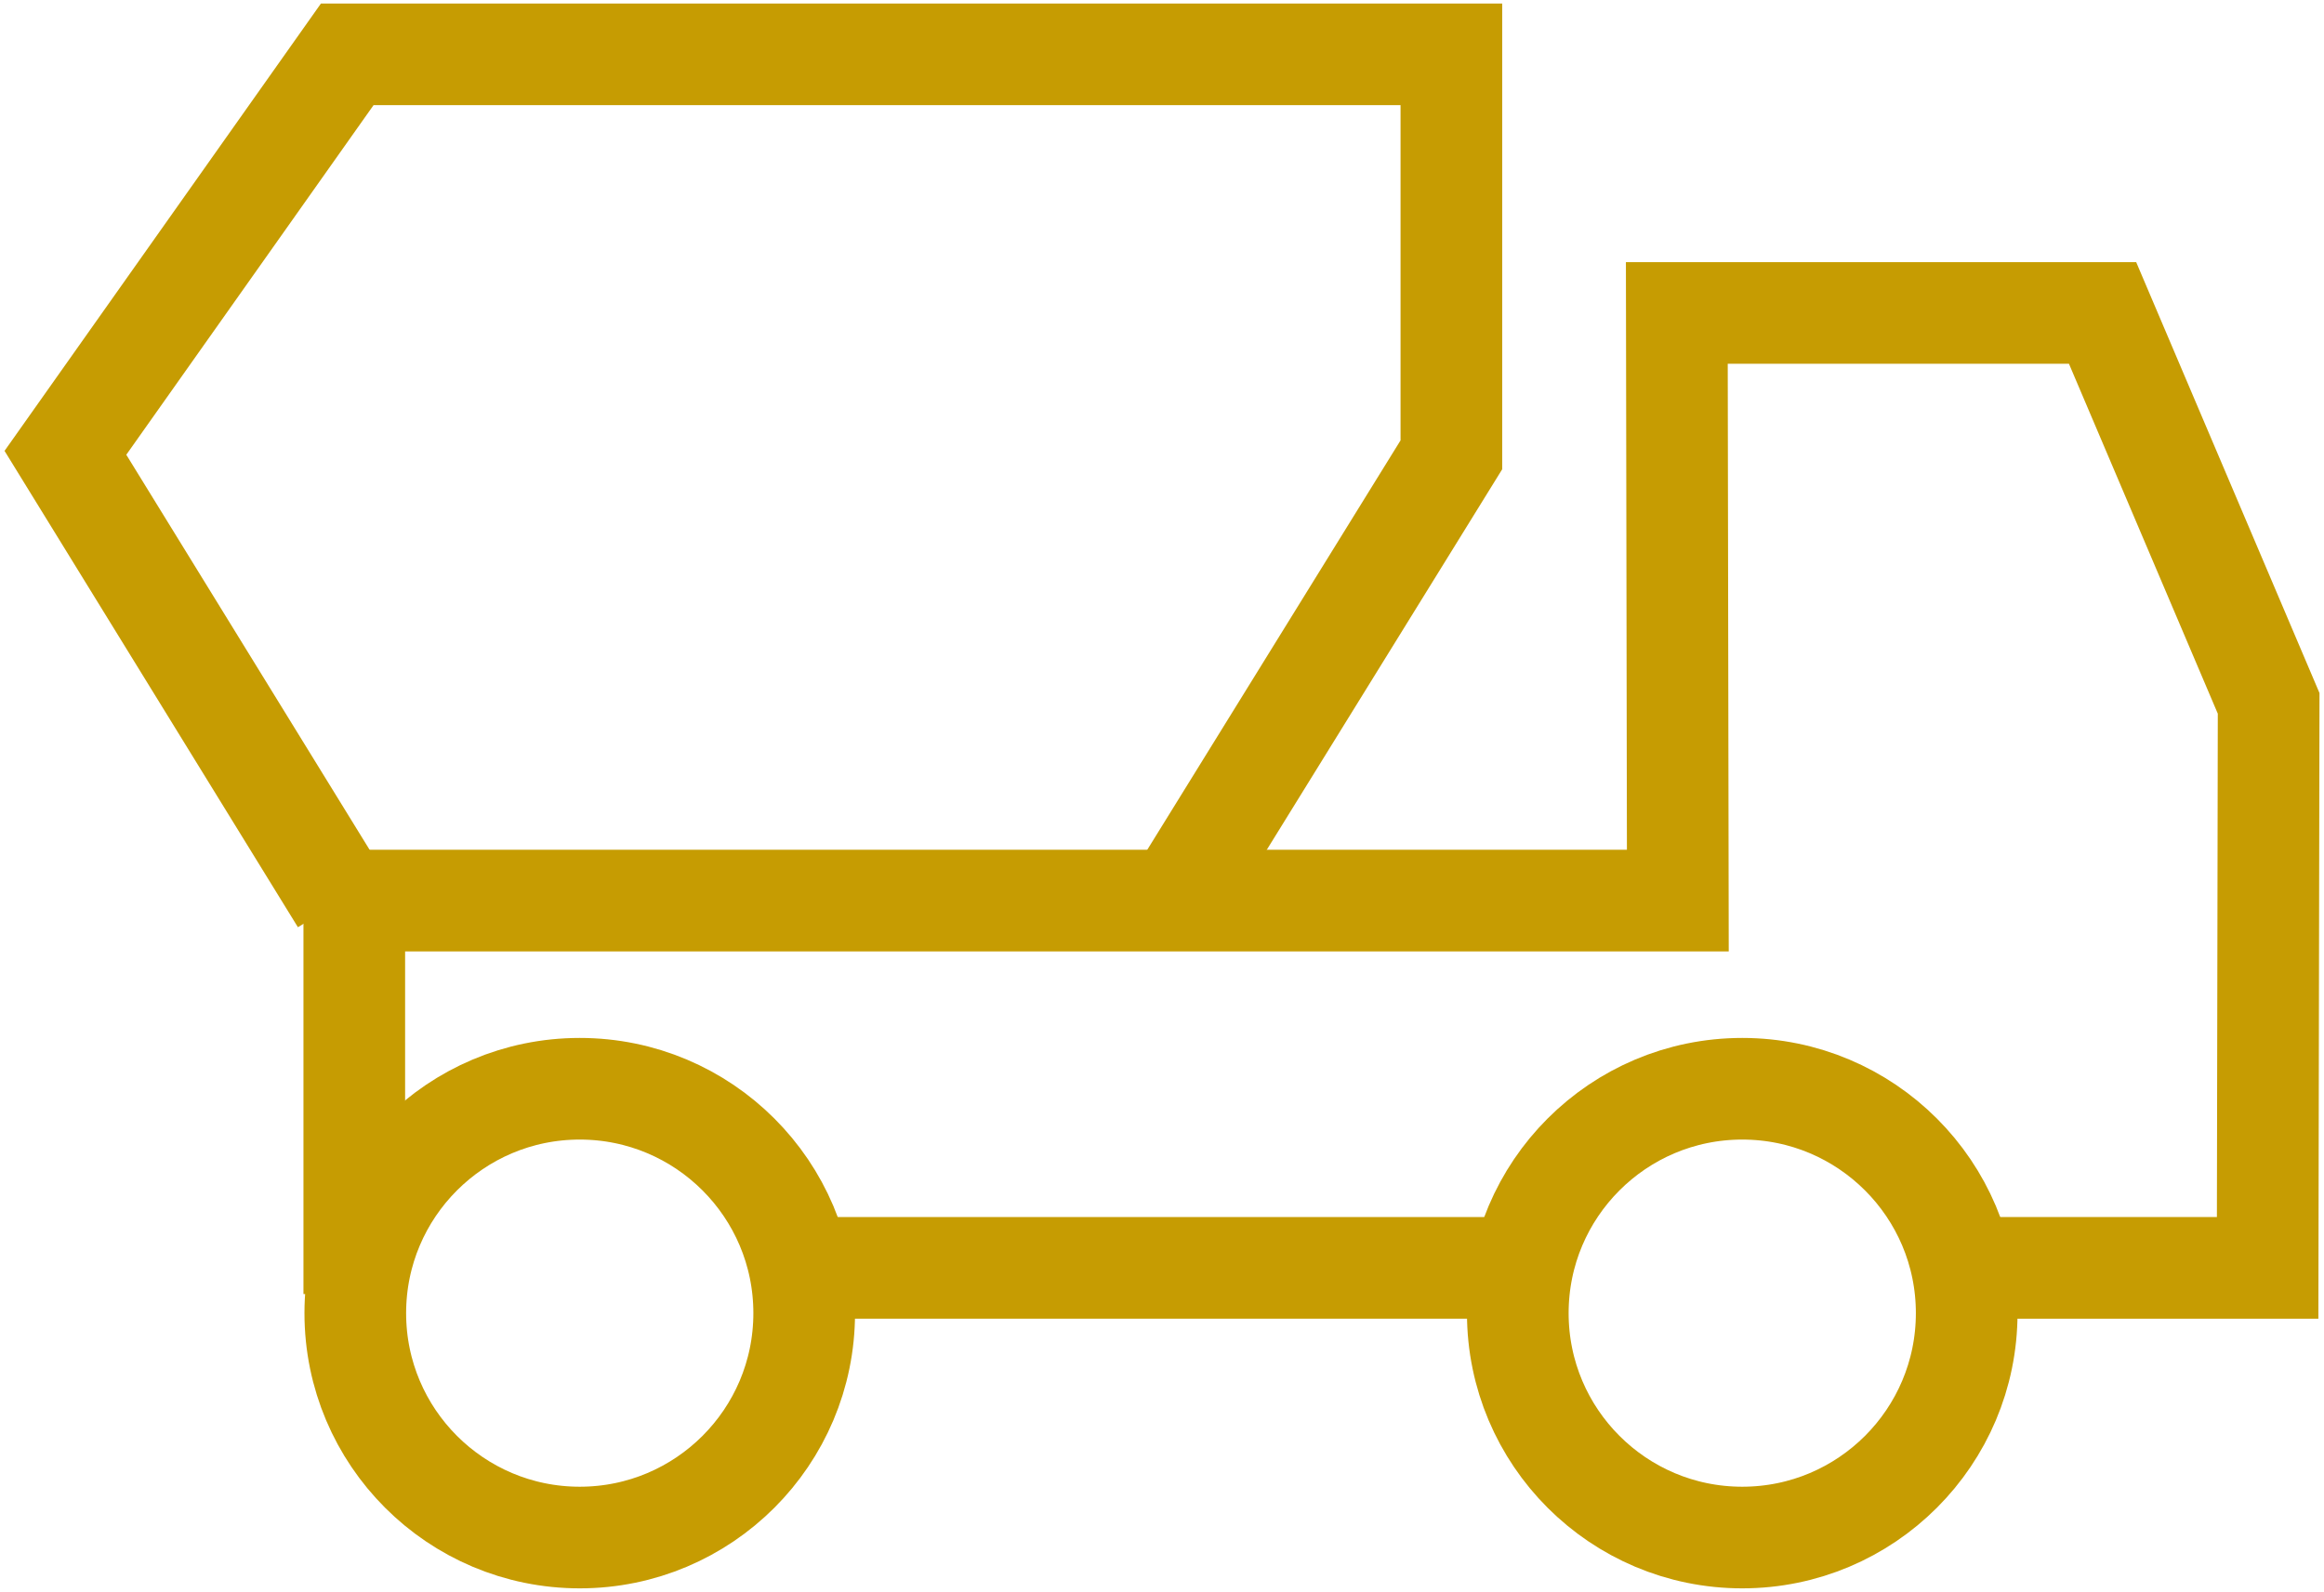
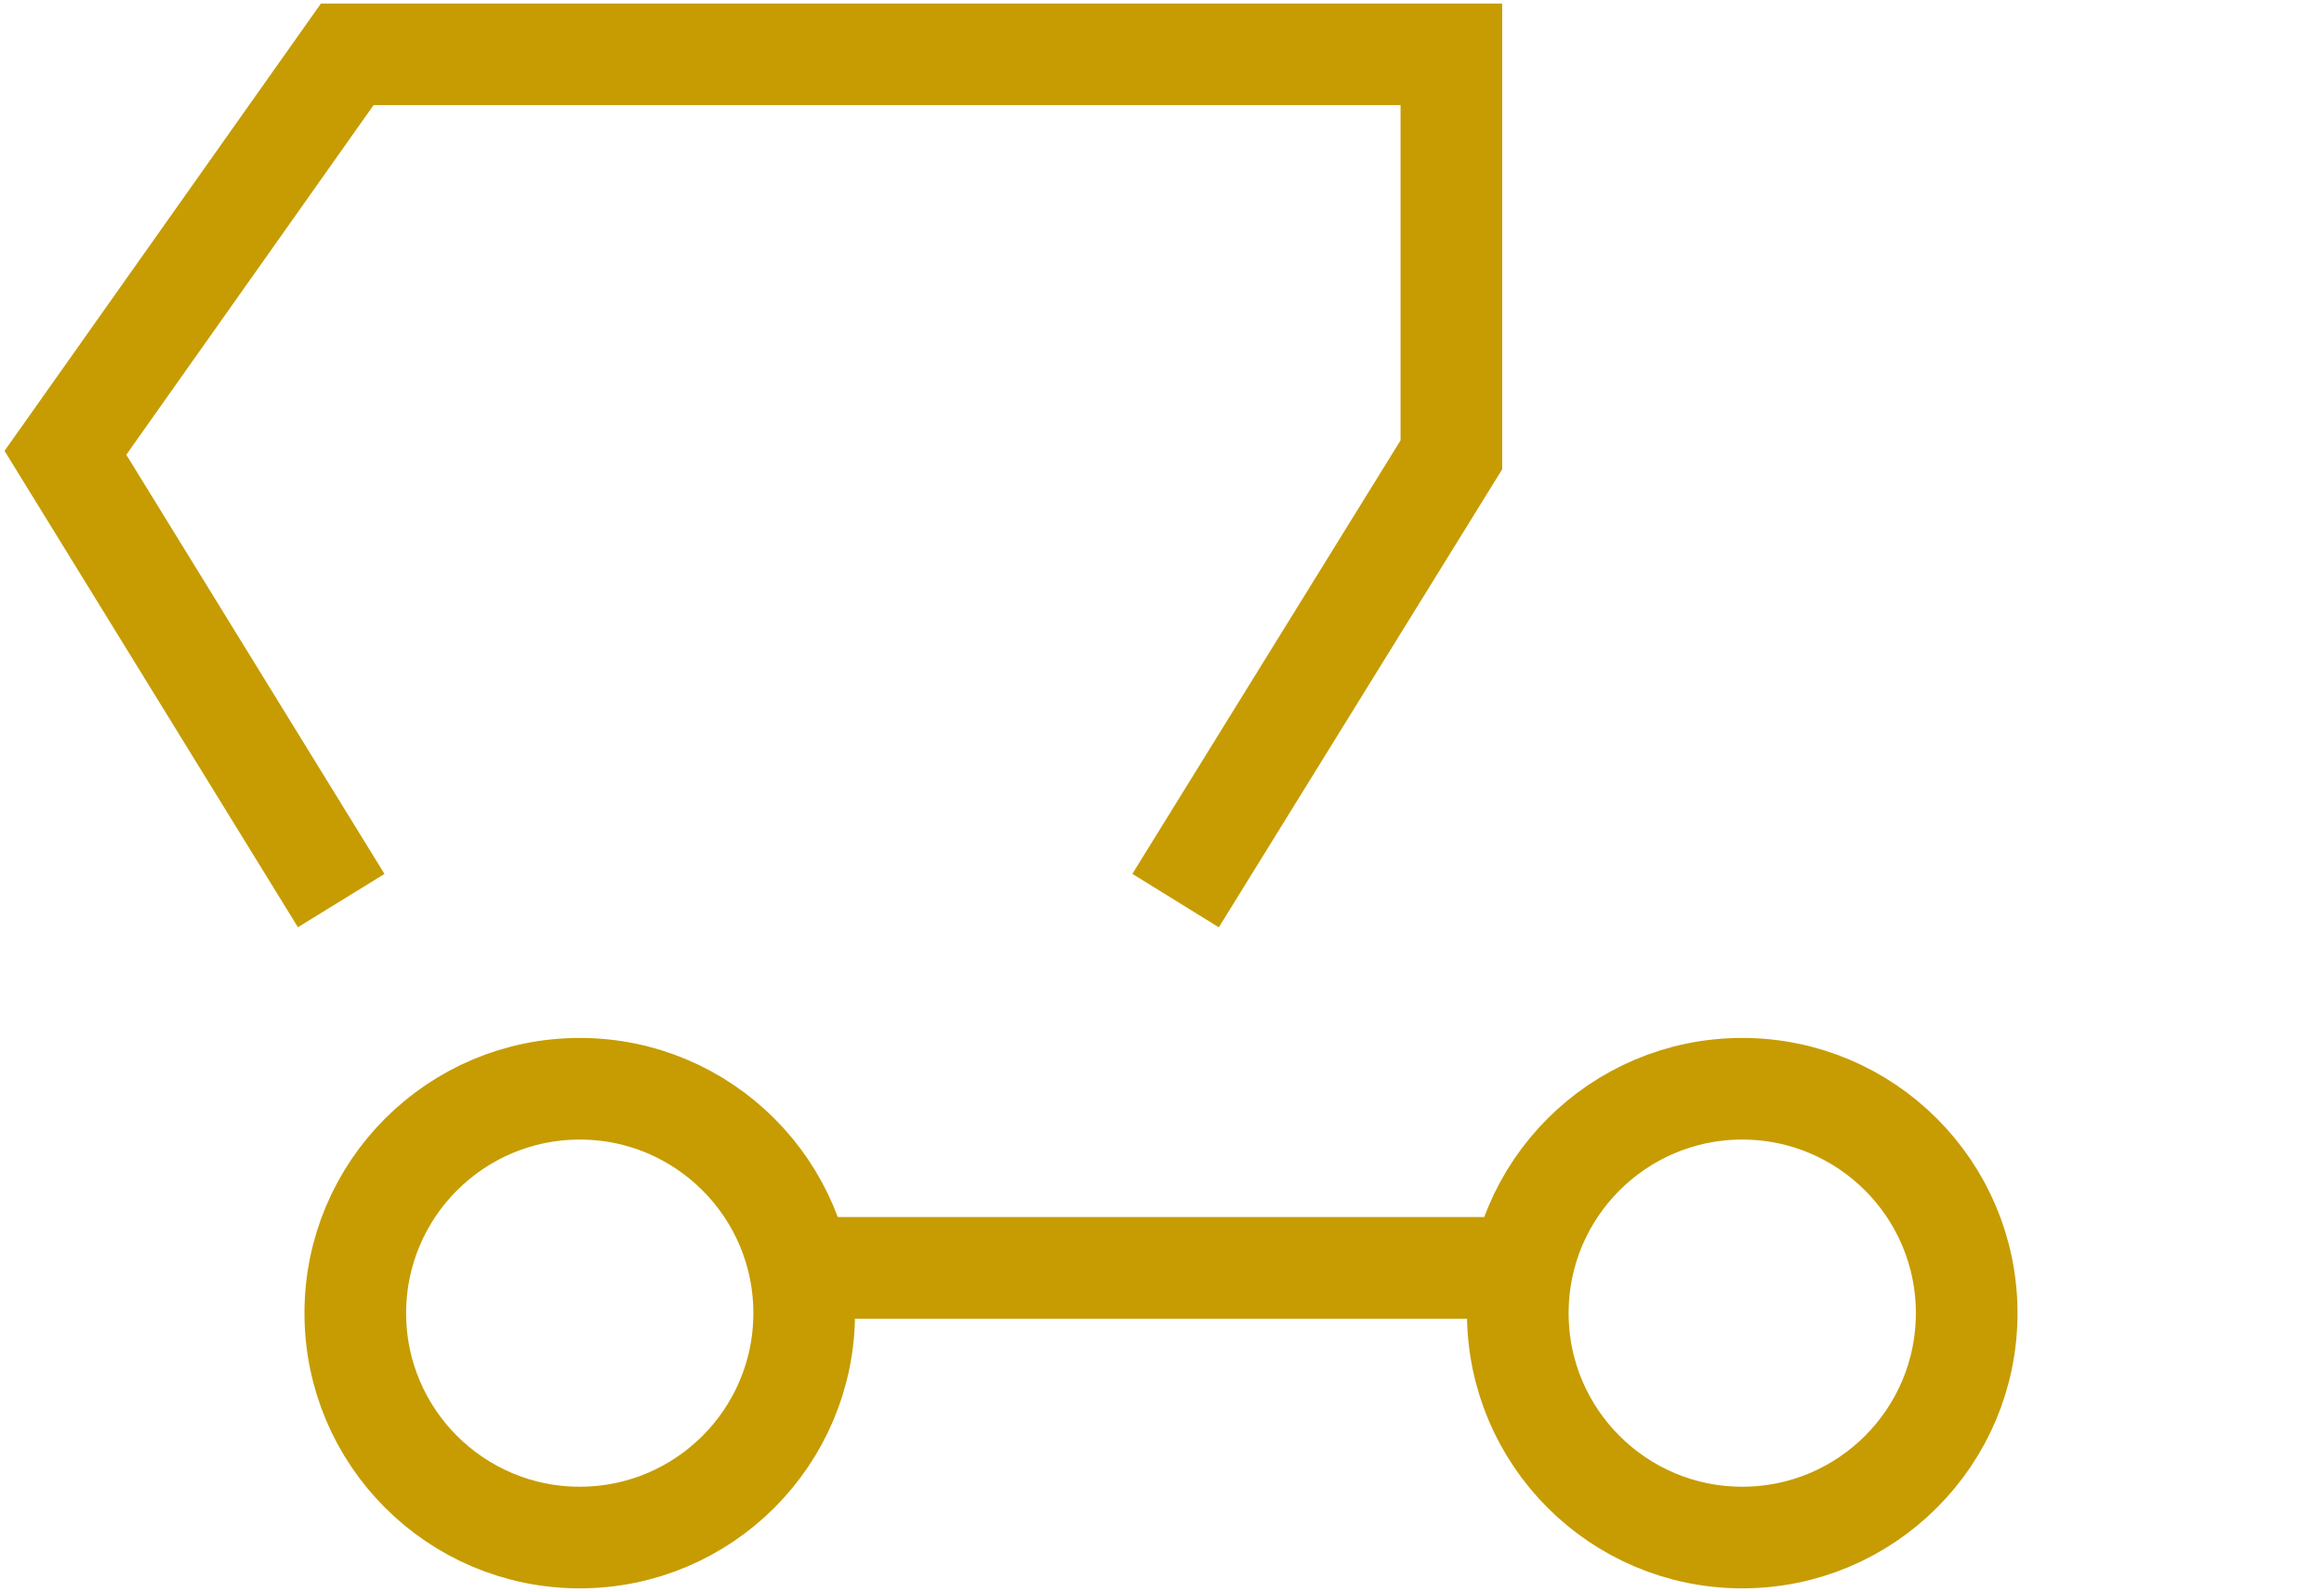
<svg xmlns="http://www.w3.org/2000/svg" version="1.1" id="Ebene_1" x="0px" y="0px" viewBox="0 0 230.9 158.2" style="enable-background:new 0 0 230.9 158.2;" xml:space="preserve">
  <style type="text/css">
	.st0{fill:none;stroke:#C69C02;stroke-width:10.1;}
</style>
  <title>abholung-menu</title>
  <g id="Ebene_2_1_">
    <g id="Ebene_1-2">
      <polyline class="st0" points="116.8,89.5 144.2,45.2 144.2,5.4 34.5,5.4 6.5,45 33.9,89.5   " />
      <line class="st0" x1="78.1" y1="126" x2="149.6" y2="126" />
-       <polyline class="st0" points="193.7,126 225.3,126 225.4,69.9 208.9,31.1 166.6,31.1 166.7,89.5 35.2,89.5 35.2,128.6   " />
      <circle class="st0" cx="57.6" cy="130.5" r="22.3" />
      <circle class="st0" cx="173.1" cy="130.5" r="22.3" />
    </g>
  </g>
</svg>